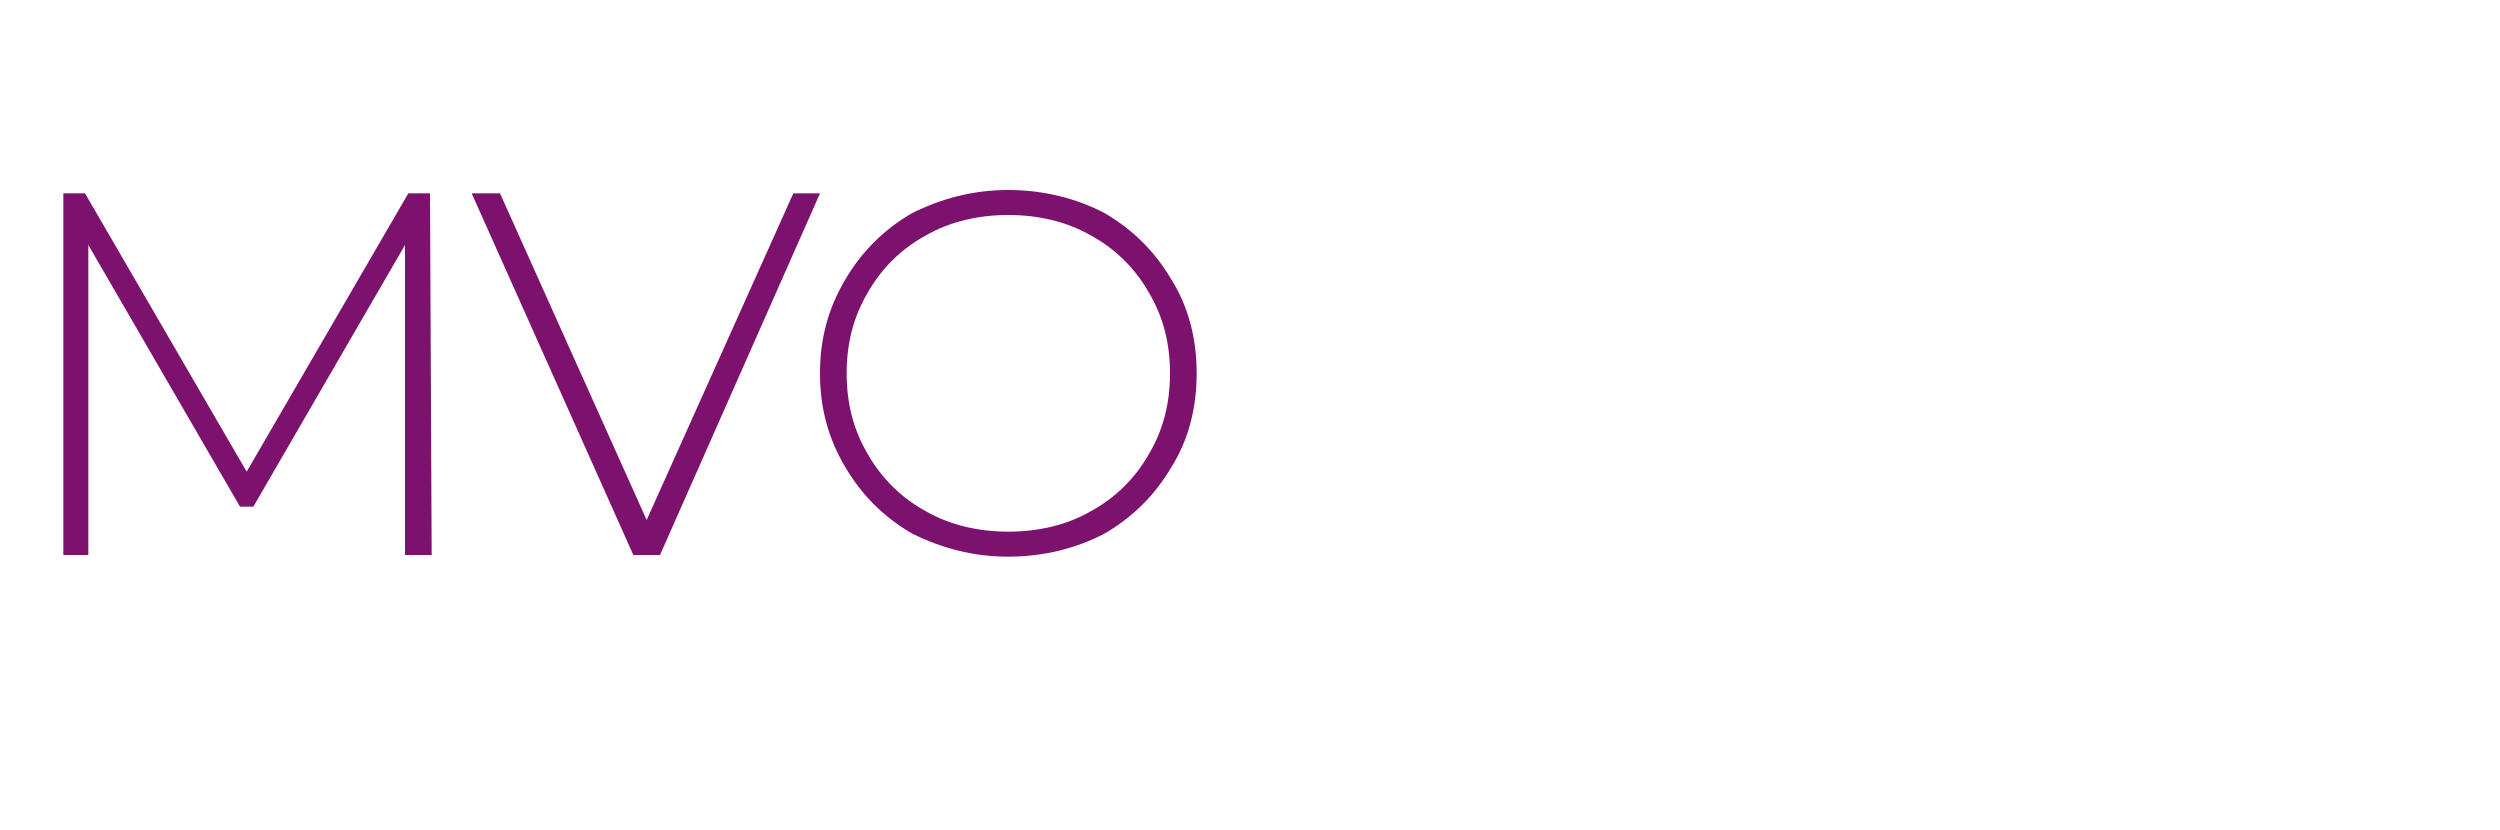
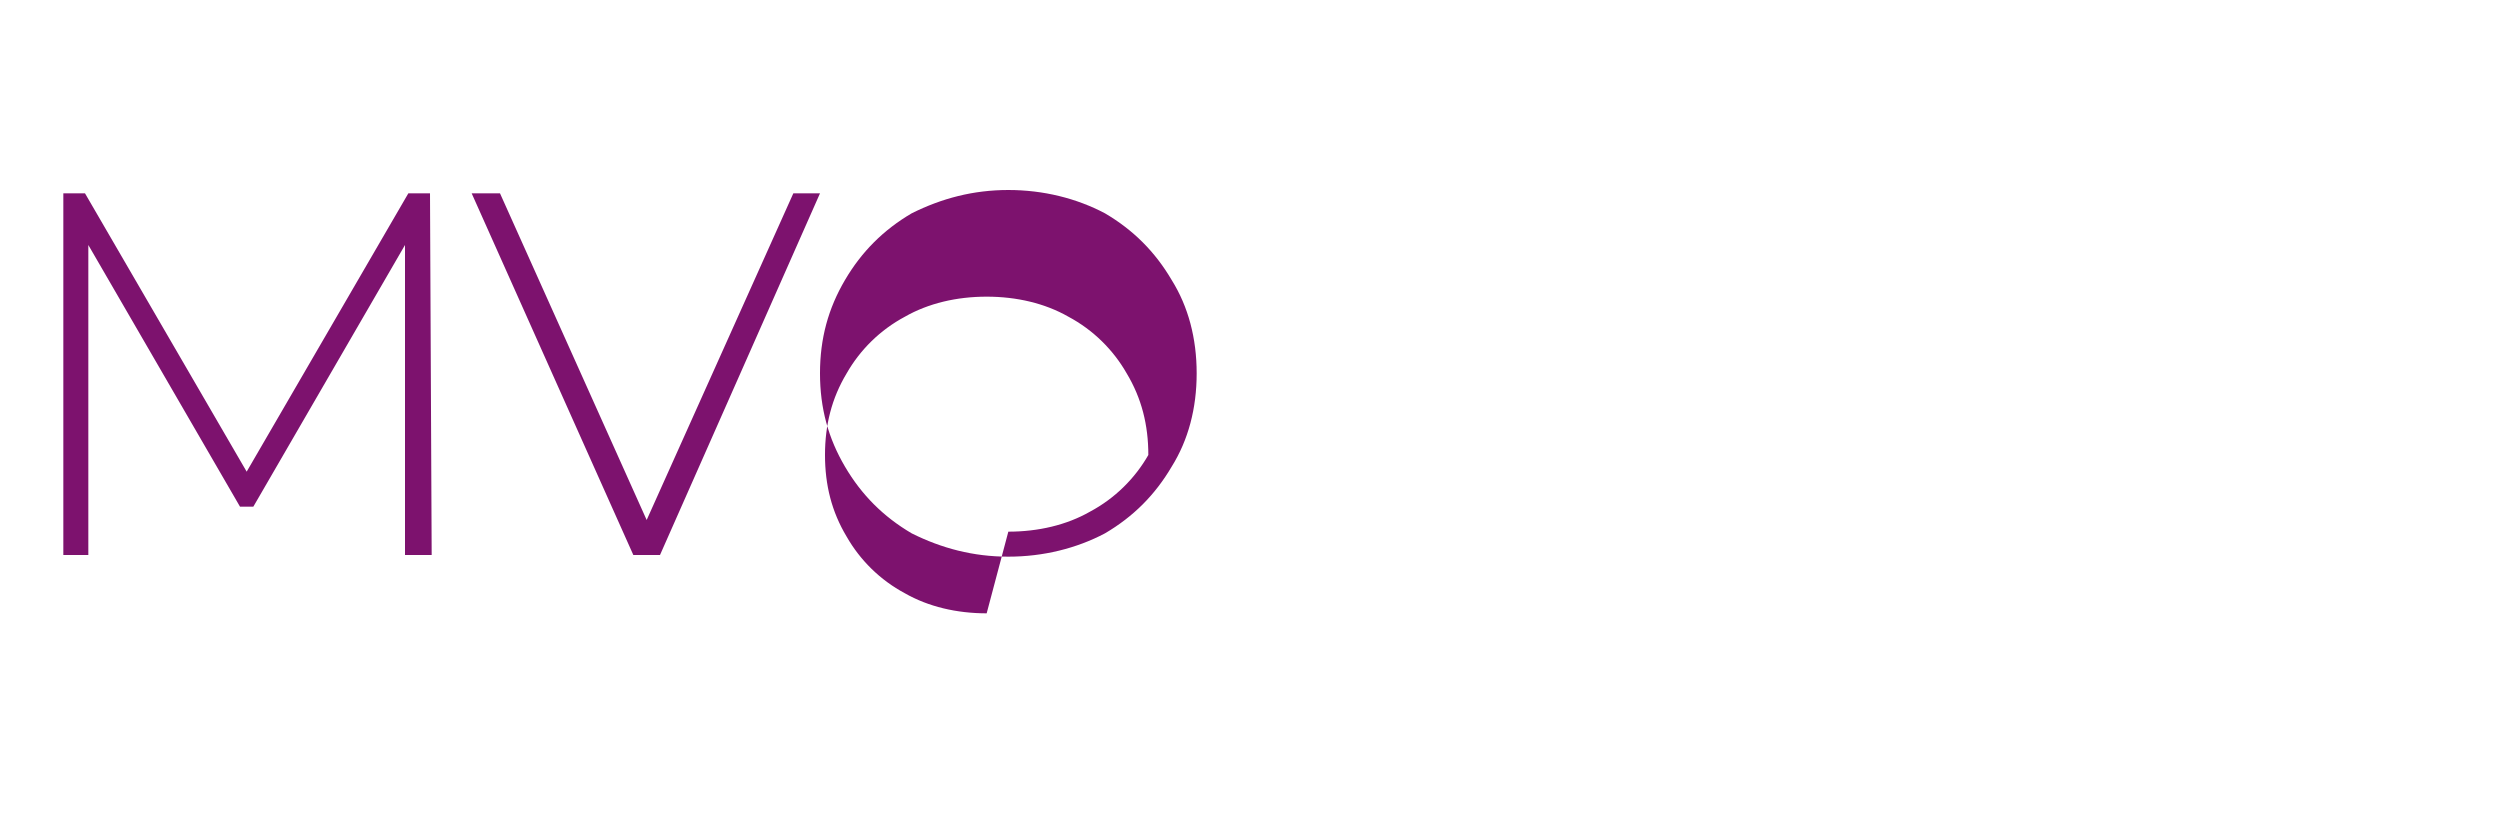
<svg xmlns="http://www.w3.org/2000/svg" version="1.1" width="150px" height="49.8px" viewBox="0 -2 150 49.8" style="top:-2px">
  <desc>MVO</desc>
  <defs />
  <g id="Polygon13316">
-     <path d="m24.3 31.3V12.7l-9.1 15.7h-.8L5.3 12.7v18.6H3.8V9.6h1.3l9.7 16.7l9.7-16.7h1.3l.1 21.7h-1.6zM49.2 9.6l-9.6 21.7H38L28.3 9.6h1.7l8.8 19.6l8.8-19.6h1.6zm11.3 21.8c-2.1 0-4-.5-5.8-1.4c-1.7-1-3-2.3-4-4c-1-1.7-1.5-3.5-1.5-5.6c0-2.1.5-3.9 1.5-5.6c1-1.7 2.3-3 4-4c1.8-.9 3.7-1.4 5.8-1.4c2.1 0 4.1.5 5.8 1.4c1.7 1 3 2.3 4 4c1 1.6 1.5 3.5 1.5 5.6c0 2.1-.5 4-1.5 5.6c-1 1.7-2.3 3-4 4c-1.7.9-3.7 1.4-5.8 1.4zm0-1.5c1.8 0 3.5-.4 4.9-1.2c1.5-.8 2.7-2 3.5-3.4c.9-1.5 1.3-3.1 1.3-4.9c0-1.8-.4-3.4-1.3-4.9c-.8-1.4-2-2.6-3.5-3.4c-1.4-.8-3.1-1.2-4.9-1.2c-1.8 0-3.5.4-4.9 1.2c-1.5.8-2.7 2-3.5 3.4c-.9 1.5-1.3 3.1-1.3 4.9c0 1.8.4 3.4 1.3 4.9c.8 1.4 2 2.6 3.5 3.4c1.4.8 3.1 1.2 4.9 1.2z" stroke="none" fill="#7d126e" />
+     <path d="m24.3 31.3V12.7l-9.1 15.7h-.8L5.3 12.7v18.6H3.8V9.6h1.3l9.7 16.7l9.7-16.7h1.3l.1 21.7h-1.6zM49.2 9.6l-9.6 21.7H38L28.3 9.6h1.7l8.8 19.6l8.8-19.6h1.6zm11.3 21.8c-2.1 0-4-.5-5.8-1.4c-1.7-1-3-2.3-4-4c-1-1.7-1.5-3.5-1.5-5.6c0-2.1.5-3.9 1.5-5.6c1-1.7 2.3-3 4-4c1.8-.9 3.7-1.4 5.8-1.4c2.1 0 4.1.5 5.8 1.4c1.7 1 3 2.3 4 4c1 1.6 1.5 3.5 1.5 5.6c0 2.1-.5 4-1.5 5.6c-1 1.7-2.3 3-4 4c-1.7.9-3.7 1.4-5.8 1.4zm0-1.5c1.8 0 3.5-.4 4.9-1.2c1.5-.8 2.7-2 3.5-3.4c0-1.8-.4-3.4-1.3-4.9c-.8-1.4-2-2.6-3.5-3.4c-1.4-.8-3.1-1.2-4.9-1.2c-1.8 0-3.5.4-4.9 1.2c-1.5.8-2.7 2-3.5 3.4c-.9 1.5-1.3 3.1-1.3 4.9c0 1.8.4 3.4 1.3 4.9c.8 1.4 2 2.6 3.5 3.4c1.4.8 3.1 1.2 4.9 1.2z" stroke="none" fill="#7d126e" />
  </g>
</svg>